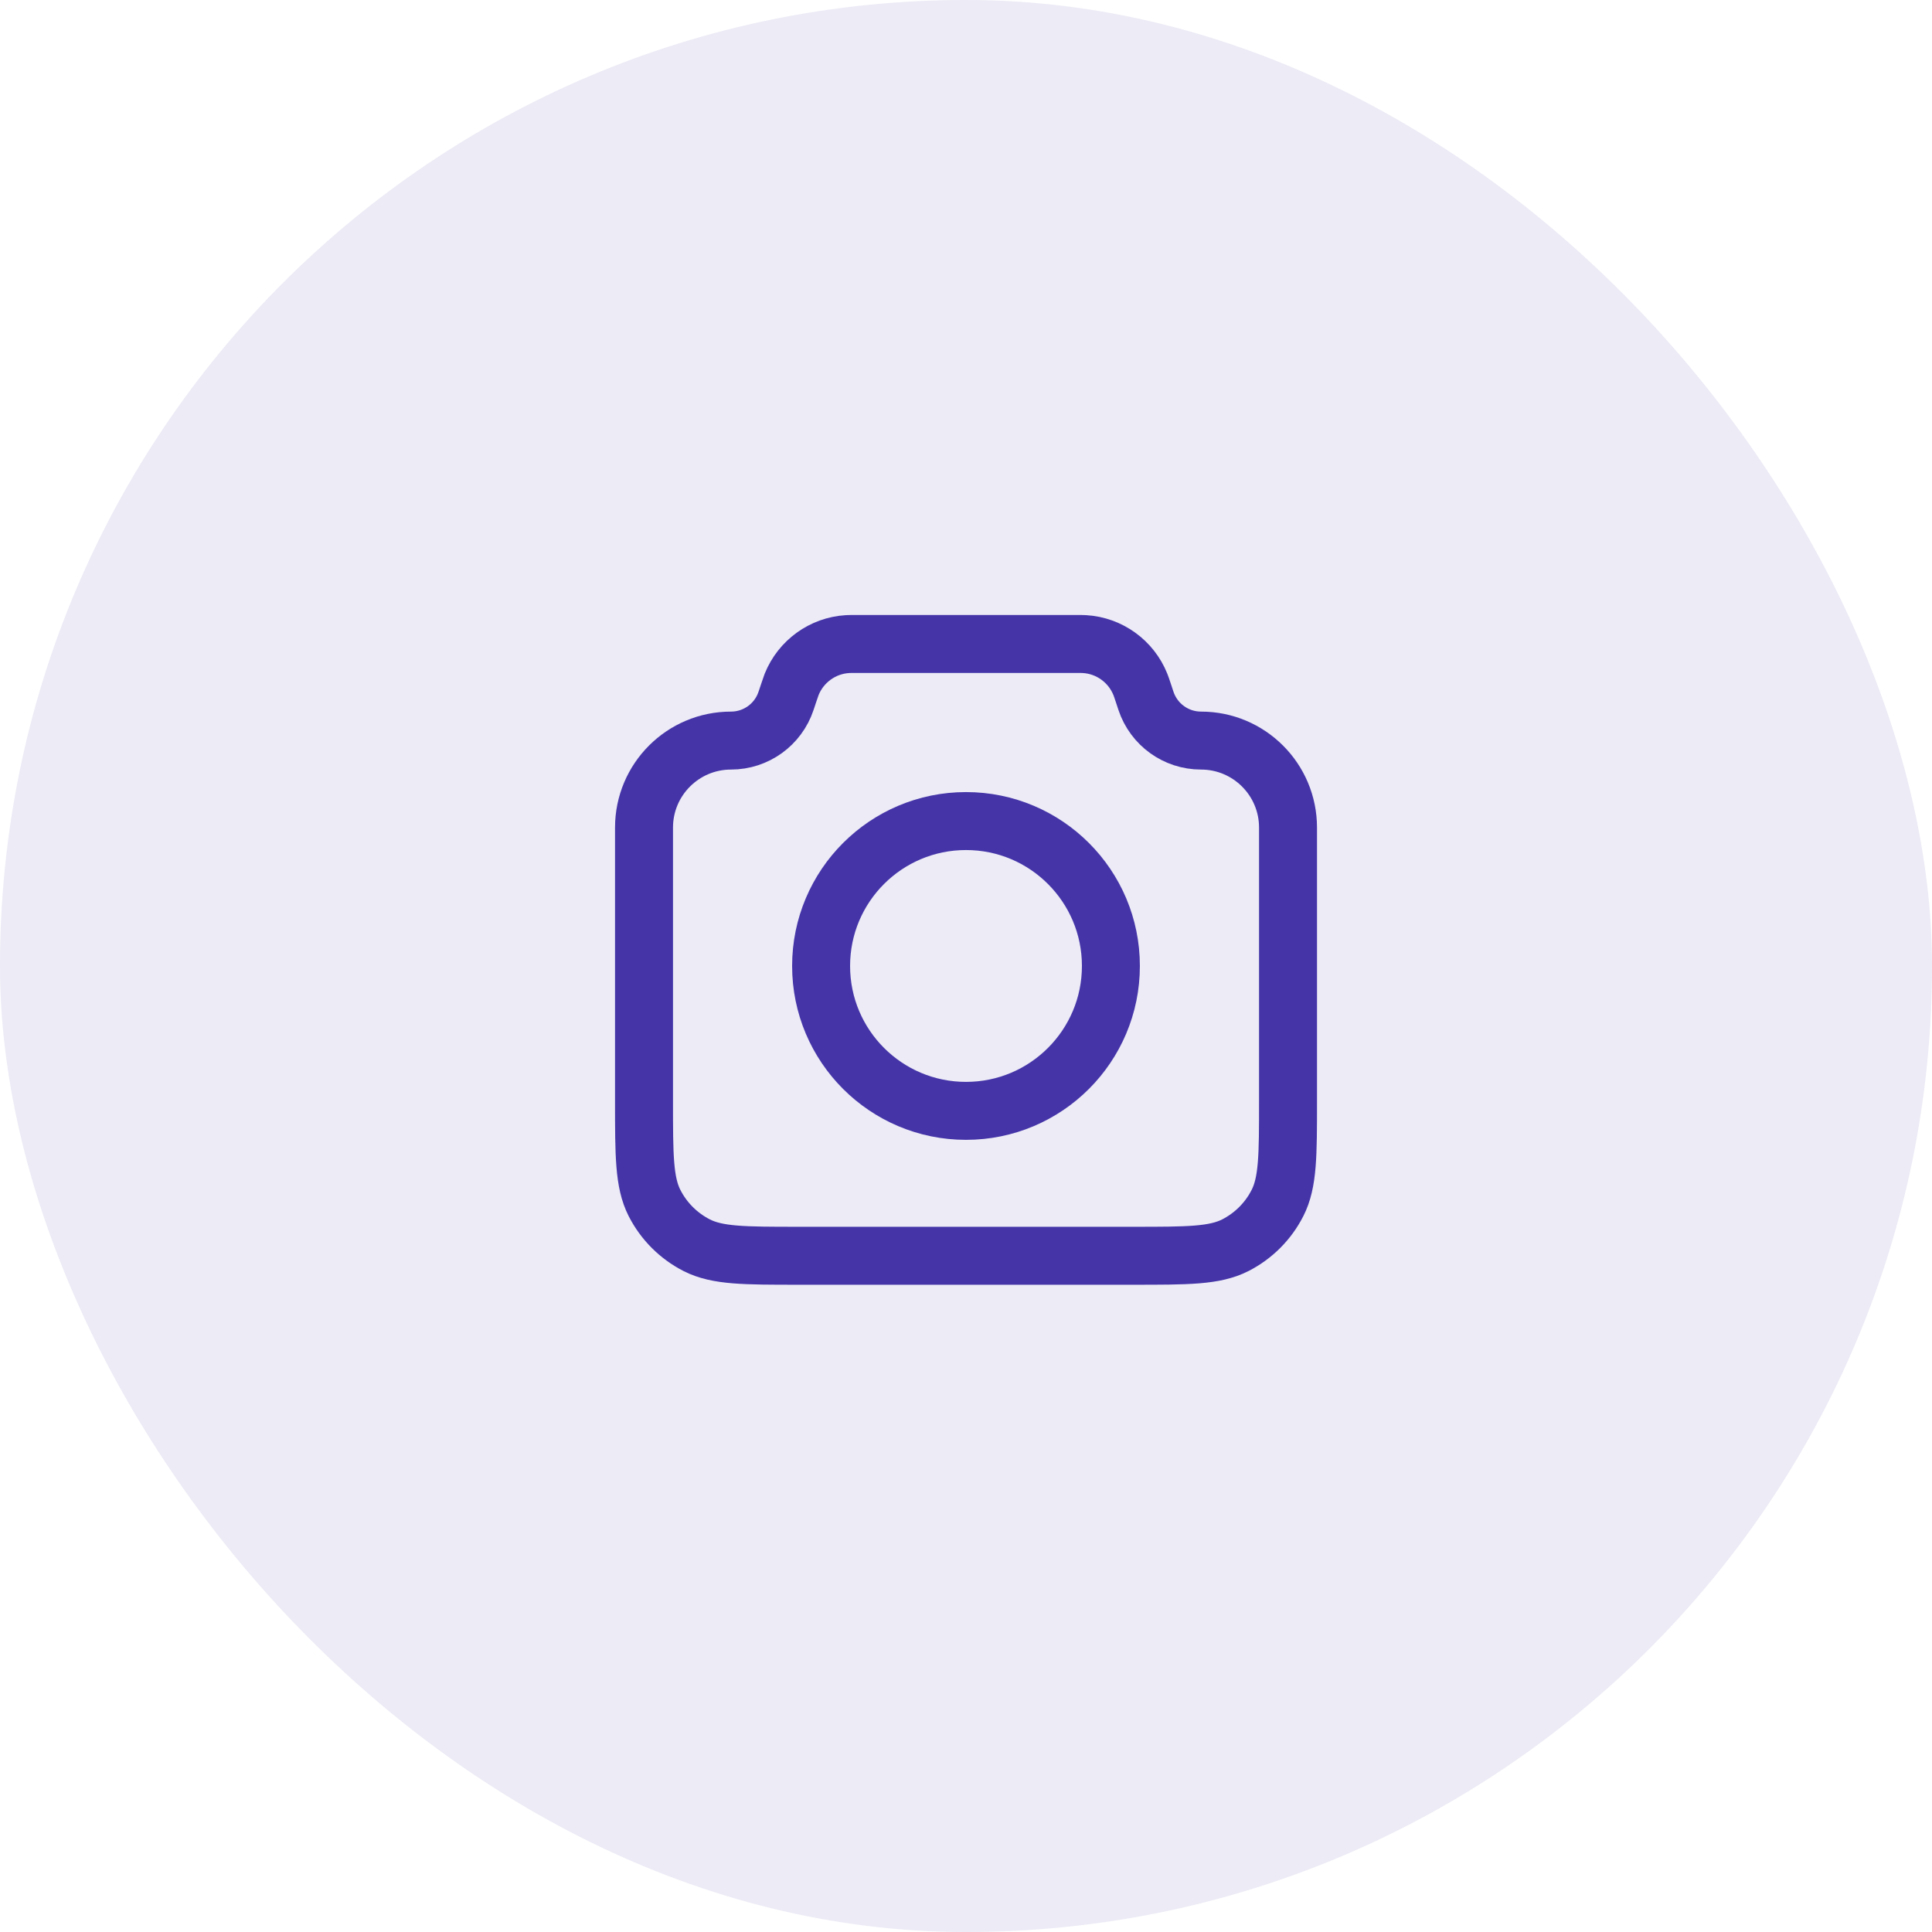
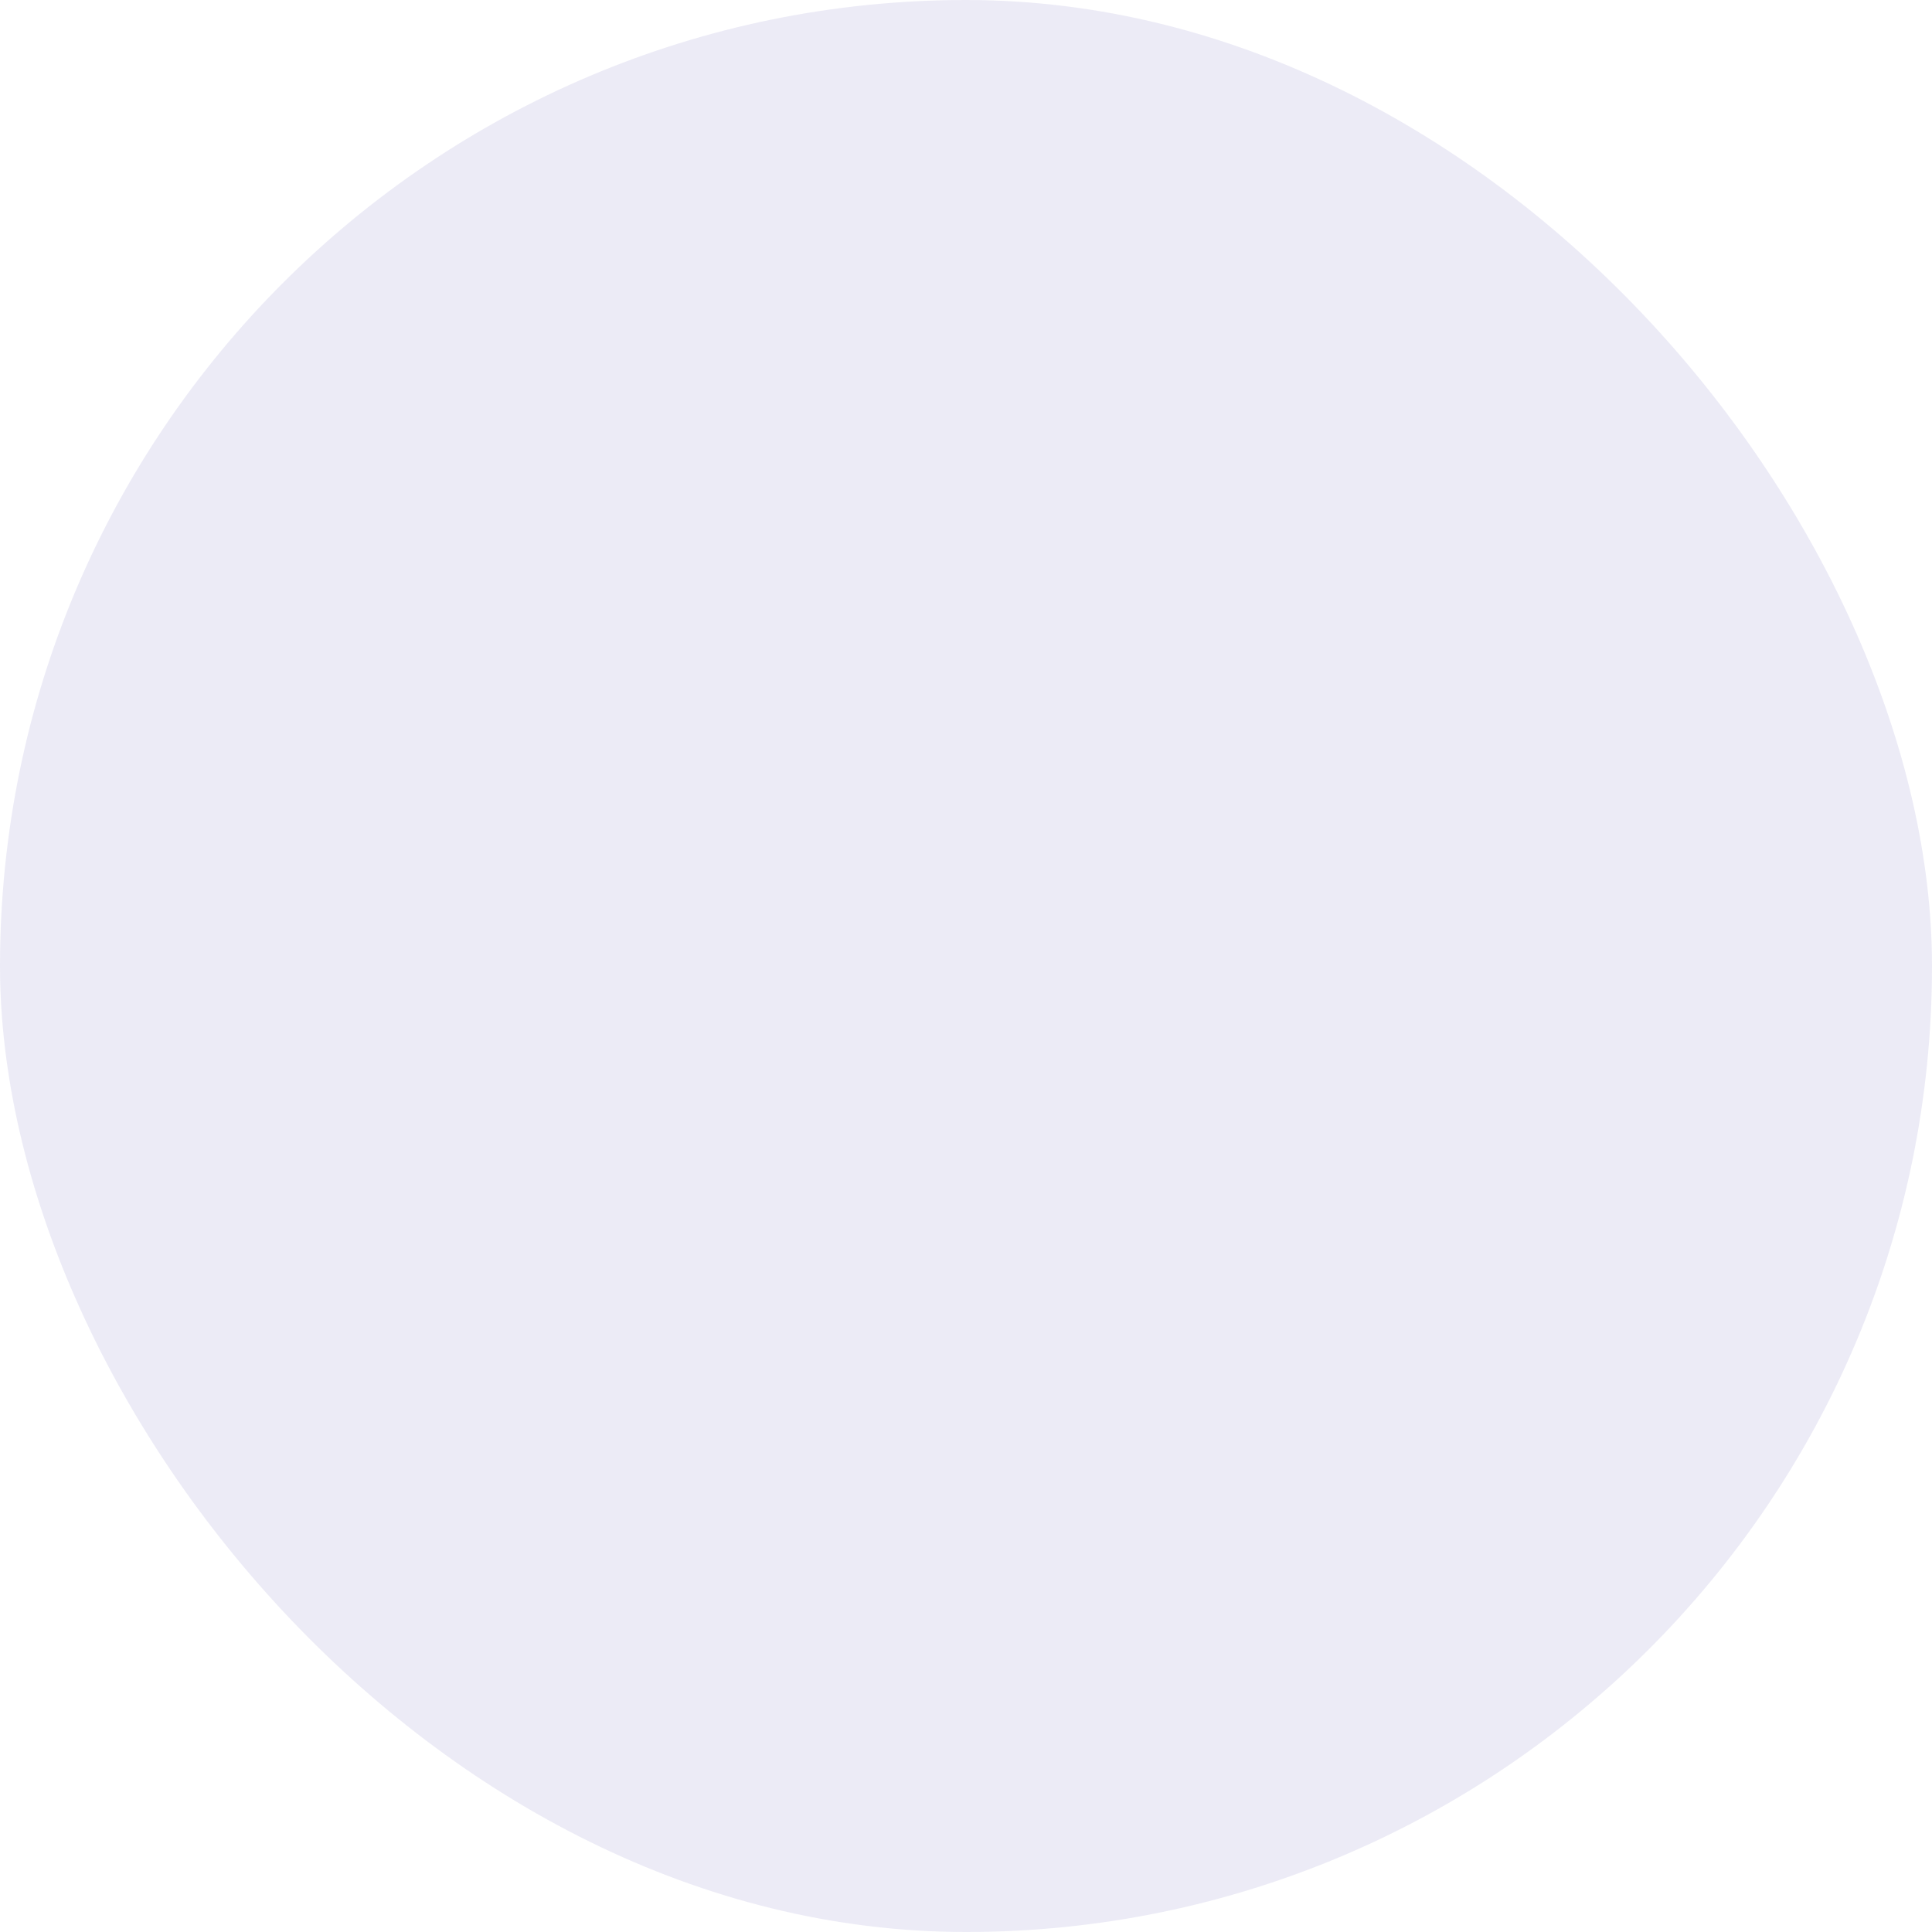
<svg xmlns="http://www.w3.org/2000/svg" width="50" height="50" viewBox="0 0 50 50" fill="none">
  <rect width="50" height="50" rx="25" fill="#4434A8" fill-opacity="0.1" />
-   <path d="M16.667 21.418C16.667 20.174 17.675 19.166 18.919 19.166C19.564 19.166 20.138 18.753 20.342 18.14L20.417 17.916C20.452 17.811 20.47 17.758 20.488 17.711C20.729 17.114 21.291 16.708 21.934 16.669C21.985 16.666 22.04 16.666 22.151 16.666H27.849C27.961 16.666 28.016 16.666 28.067 16.669C28.709 16.708 29.272 17.114 29.512 17.711C29.531 17.758 29.549 17.811 29.584 17.916L29.658 18.14C29.863 18.753 30.436 19.166 31.082 19.166C32.326 19.166 33.334 20.174 33.334 21.418V28.499C33.334 29.899 33.334 30.599 33.061 31.134C32.822 31.605 32.439 31.987 31.969 32.227C31.434 32.499 30.734 32.499 29.334 32.499H20.667C19.267 32.499 18.567 32.499 18.032 32.227C17.562 31.987 17.179 31.605 16.939 31.134C16.667 30.599 16.667 29.899 16.667 28.499V21.418Z" stroke="#4434A8" stroke-width="1.5" stroke-linecap="round" stroke-linejoin="round" />
-   <path d="M25 28.749C27.071 28.749 28.75 27.07 28.75 24.999C28.75 22.928 27.071 21.249 25 21.249C22.929 21.249 21.25 22.928 21.25 24.999C21.25 27.07 22.929 28.749 25 28.749Z" stroke="#4434A8" stroke-width="1.5" stroke-linecap="round" stroke-linejoin="round" />
</svg>